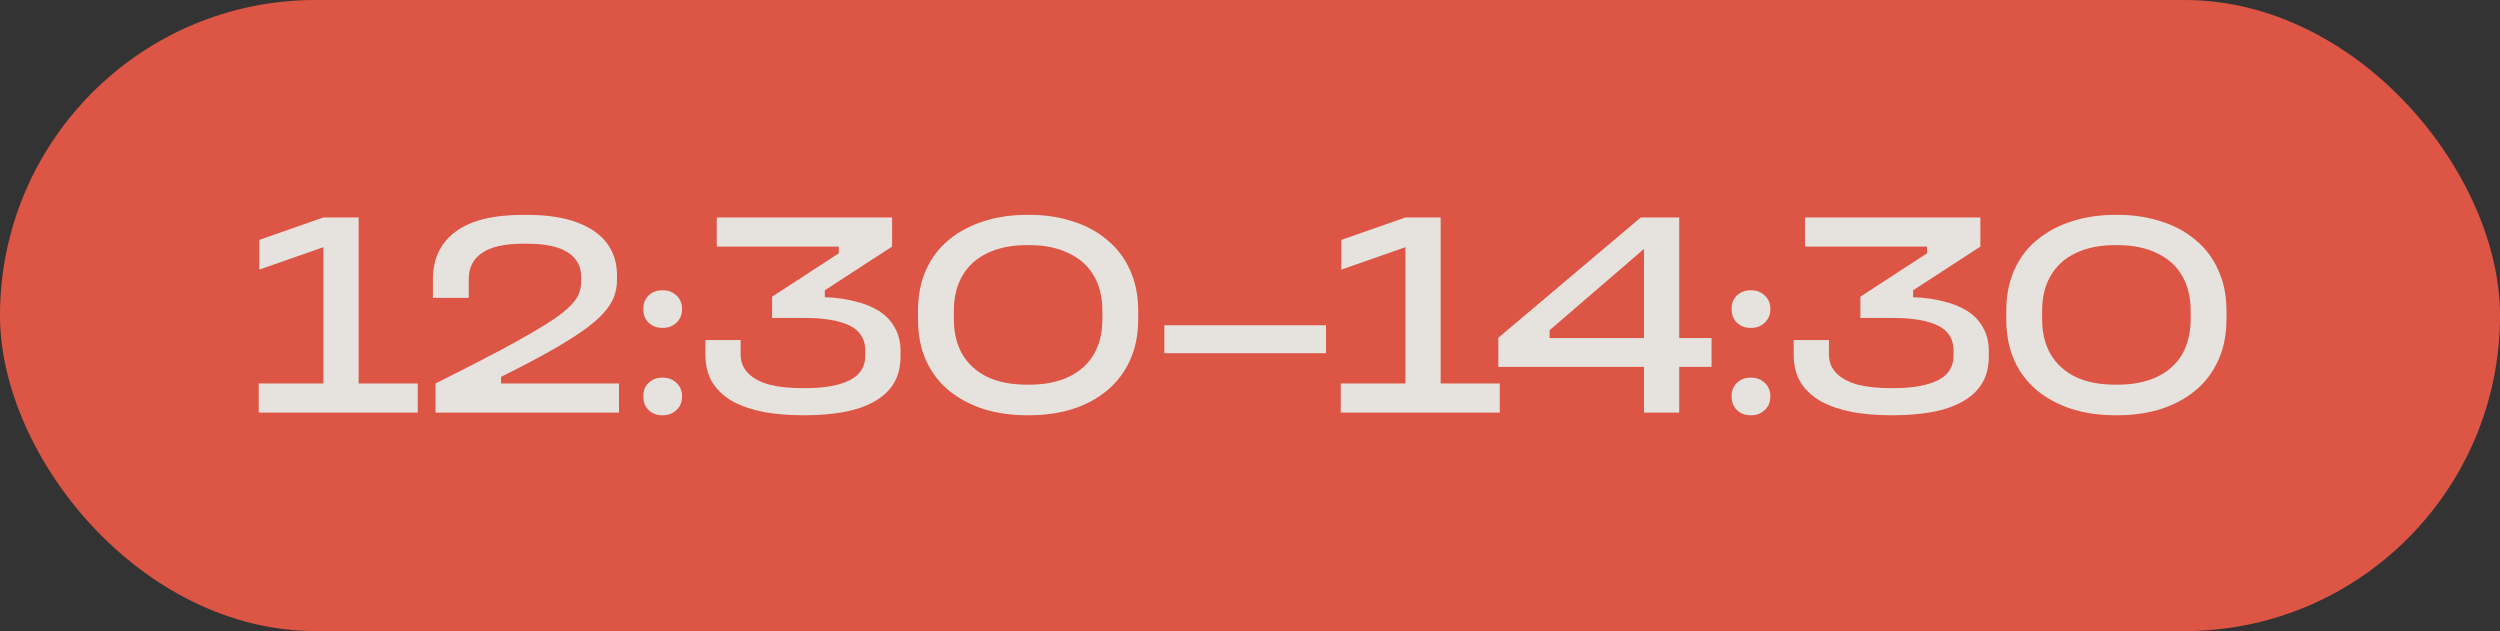
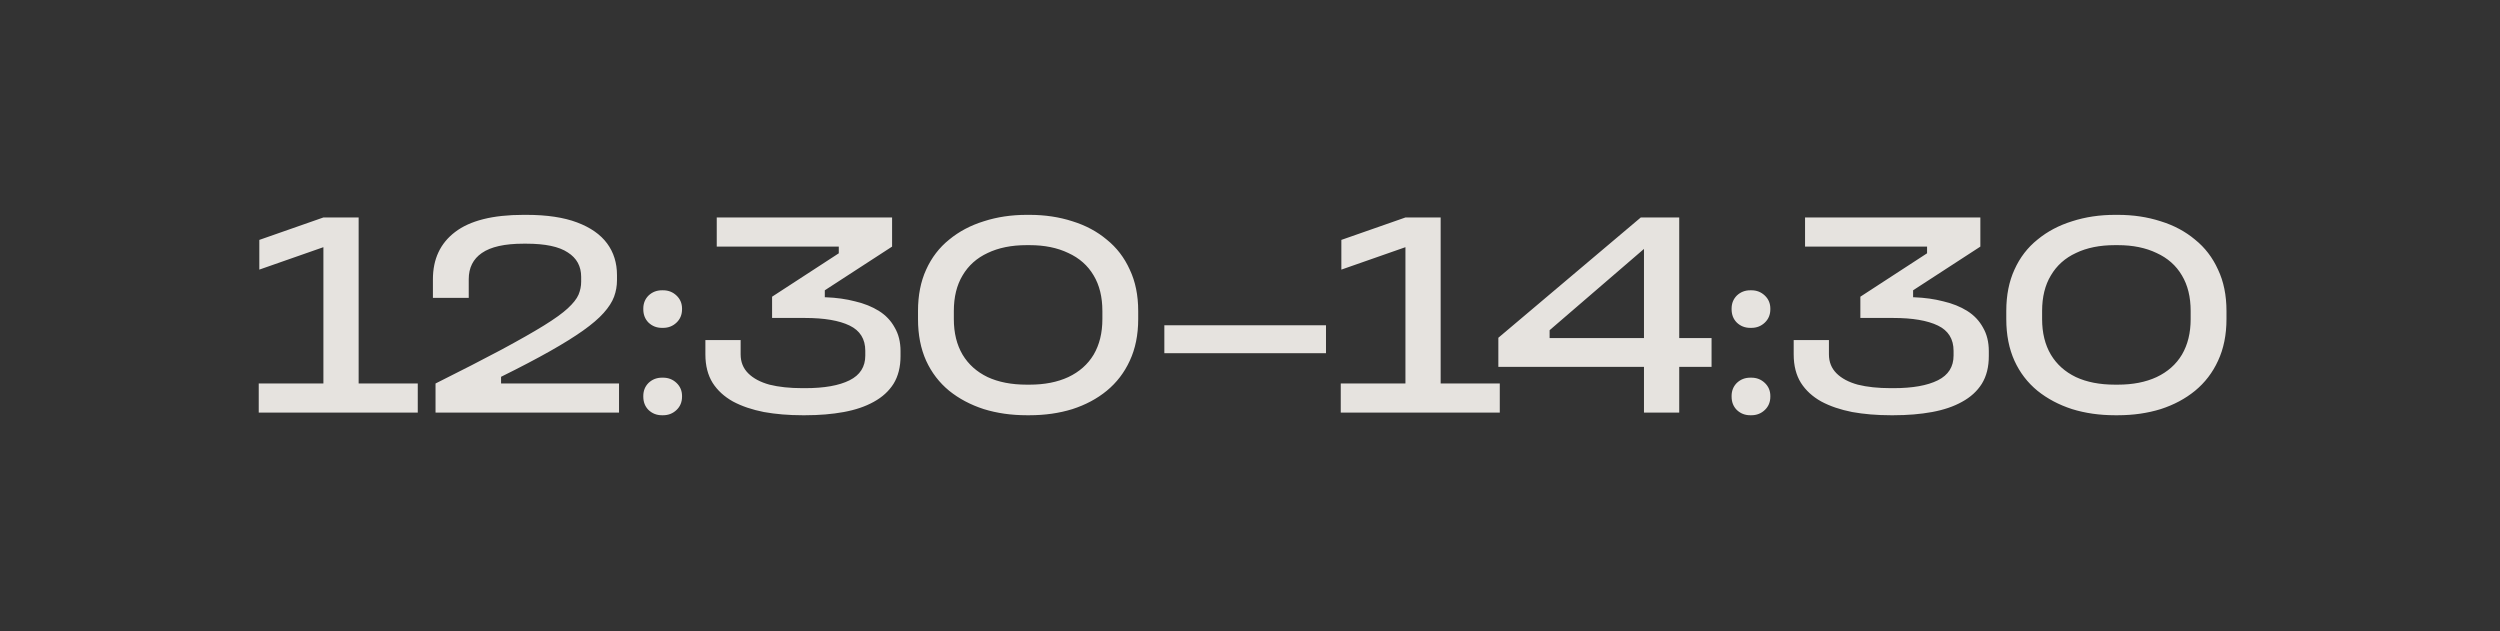
<svg xmlns="http://www.w3.org/2000/svg" width="103" height="26" viewBox="0 0 103 26" fill="none">
  <rect x="0" y="0" width="103" height="26" fill="#333333" stroke="none" />
  <g opacity="0.9">
-     <rect width="103" height="26" rx="13" fill="#EF5946" />
    <path d="M17.212 15.8H14.776V8.96H13.324L10.684 9.884V11.108L13.324 10.184V15.8H10.66V17H17.212V15.8ZM25.504 15.8H20.644V15.524C21.436 15.132 22.108 14.78 22.66 14.468C23.212 14.156 23.668 13.872 24.028 13.616C24.388 13.36 24.668 13.12 24.868 12.896C25.076 12.664 25.22 12.44 25.3 12.224C25.38 12.008 25.42 11.78 25.42 11.54V11.336C25.42 10.832 25.284 10.396 25.012 10.028C24.74 9.66 24.328 9.372 23.776 9.164C23.224 8.956 22.528 8.852 21.688 8.852H21.568C20.304 8.852 19.364 9.088 18.748 9.56C18.14 10.024 17.836 10.672 17.836 11.504V12.272H19.312V11.504C19.312 11.032 19.492 10.672 19.852 10.424C20.22 10.168 20.792 10.04 21.568 10.04H21.688C22.464 10.04 23.032 10.16 23.392 10.4C23.76 10.632 23.944 10.968 23.944 11.408V11.612C23.944 11.788 23.908 11.964 23.836 12.14C23.764 12.308 23.616 12.496 23.392 12.704C23.176 12.904 22.848 13.14 22.408 13.412C21.968 13.684 21.384 14.016 20.656 14.408C19.936 14.792 19.032 15.256 17.944 15.8V17H25.504V15.8ZM28.1 16.34V16.316C28.1 16.1 28.024 15.92 27.872 15.776C27.72 15.632 27.536 15.56 27.32 15.56H27.272C27.056 15.56 26.872 15.632 26.72 15.776C26.576 15.92 26.504 16.1 26.504 16.316V16.34C26.504 16.564 26.576 16.748 26.72 16.892C26.872 17.036 27.056 17.108 27.272 17.108H27.32C27.536 17.108 27.72 17.036 27.872 16.892C28.024 16.748 28.1 16.564 28.1 16.34ZM28.1 12.74V12.716C28.1 12.5 28.024 12.32 27.872 12.176C27.72 12.032 27.536 11.96 27.32 11.96H27.272C27.056 11.96 26.872 12.032 26.72 12.176C26.576 12.32 26.504 12.5 26.504 12.716V12.74C26.504 12.964 26.576 13.148 26.72 13.292C26.872 13.436 27.056 13.508 27.272 13.508H27.32C27.536 13.508 27.72 13.436 27.872 13.292C28.024 13.148 28.1 12.964 28.1 12.74ZM35.65 14.648C35.65 15.112 35.434 15.452 35.002 15.668C34.57 15.884 33.962 15.992 33.178 15.992H33.058C32.538 15.992 32.086 15.944 31.702 15.848C31.326 15.744 31.034 15.588 30.826 15.38C30.618 15.172 30.514 14.912 30.514 14.6V14.012H29.062V14.6C29.062 15.064 29.162 15.456 29.362 15.776C29.562 16.088 29.842 16.344 30.202 16.544C30.562 16.736 30.986 16.88 31.474 16.976C31.962 17.064 32.49 17.108 33.058 17.108H33.178C33.754 17.108 34.282 17.064 34.762 16.976C35.242 16.888 35.654 16.748 35.998 16.556C36.35 16.364 36.622 16.116 36.814 15.812C37.006 15.5 37.102 15.12 37.102 14.672V14.468C37.102 14.092 37.022 13.768 36.862 13.496C36.71 13.216 36.494 12.988 36.214 12.812C35.934 12.636 35.606 12.504 35.23 12.416C34.862 12.32 34.462 12.264 34.03 12.248H33.982V11.96L36.754 10.16V8.96H29.53V10.16H34.558V10.436L31.81 12.224V13.1H33.166C33.958 13.1 34.57 13.204 35.002 13.412C35.434 13.62 35.65 13.968 35.65 14.456V14.648ZM42.418 15.848H42.298C41.674 15.848 41.138 15.744 40.69 15.536C40.242 15.32 39.898 15.012 39.658 14.612C39.418 14.204 39.298 13.716 39.298 13.148V12.812C39.298 12.236 39.418 11.748 39.658 11.348C39.898 10.94 40.242 10.632 40.69 10.424C41.138 10.208 41.674 10.1 42.298 10.1H42.418C43.034 10.1 43.566 10.208 44.014 10.424C44.47 10.632 44.818 10.94 45.058 11.348C45.298 11.748 45.418 12.236 45.418 12.812V13.148C45.418 13.716 45.298 14.204 45.058 14.612C44.818 15.012 44.47 15.32 44.014 15.536C43.566 15.744 43.034 15.848 42.418 15.848ZM42.298 17.108H42.418C43.05 17.108 43.638 17.024 44.182 16.856C44.726 16.68 45.198 16.428 45.598 16.1C46.006 15.764 46.322 15.352 46.546 14.864C46.778 14.368 46.894 13.796 46.894 13.148V12.812C46.894 12.164 46.778 11.596 46.546 11.108C46.322 10.612 46.006 10.2 45.598 9.872C45.198 9.536 44.726 9.284 44.182 9.116C43.638 8.94 43.05 8.852 42.418 8.852H42.298C41.666 8.852 41.078 8.94 40.534 9.116C39.99 9.284 39.514 9.536 39.106 9.872C38.698 10.2 38.382 10.612 38.158 11.108C37.934 11.596 37.822 12.164 37.822 12.812V13.148C37.822 13.796 37.934 14.368 38.158 14.864C38.382 15.352 38.698 15.764 39.106 16.1C39.514 16.428 39.99 16.68 40.534 16.856C41.078 17.024 41.666 17.108 42.298 17.108ZM47.971 14.552H54.631V13.4H47.971V14.552ZM61.791 15.8H59.355V8.96H57.904L55.264 9.884V11.108L57.904 10.184V15.8H55.239V17H61.791V15.8ZM67.732 15.116V17H69.184V15.116H70.516V13.928H69.184V8.96H67.6L61.732 13.916V15.116H67.732ZM67.732 10.256V13.928H63.844V13.604L67.732 10.256ZM72.938 16.34V16.316C72.938 16.1 72.862 15.92 72.71 15.776C72.558 15.632 72.374 15.56 72.158 15.56H72.11C71.894 15.56 71.71 15.632 71.558 15.776C71.414 15.92 71.342 16.1 71.342 16.316V16.34C71.342 16.564 71.414 16.748 71.558 16.892C71.71 17.036 71.894 17.108 72.11 17.108H72.158C72.374 17.108 72.558 17.036 72.71 16.892C72.862 16.748 72.938 16.564 72.938 16.34ZM72.938 12.74V12.716C72.938 12.5 72.862 12.32 72.71 12.176C72.558 12.032 72.374 11.96 72.158 11.96H72.11C71.894 11.96 71.71 12.032 71.558 12.176C71.414 12.32 71.342 12.5 71.342 12.716V12.74C71.342 12.964 71.414 13.148 71.558 13.292C71.71 13.436 71.894 13.508 72.11 13.508H72.158C72.374 13.508 72.558 13.436 72.71 13.292C72.862 13.148 72.938 12.964 72.938 12.74ZM80.487 14.648C80.487 15.112 80.272 15.452 79.84 15.668C79.407 15.884 78.799 15.992 78.016 15.992H77.895C77.376 15.992 76.924 15.944 76.54 15.848C76.163 15.744 75.871 15.588 75.663 15.38C75.456 15.172 75.352 14.912 75.352 14.6V14.012H73.9V14.6C73.9 15.064 73.999 15.456 74.2 15.776C74.4 16.088 74.68 16.344 75.04 16.544C75.4 16.736 75.823 16.88 76.311 16.976C76.799 17.064 77.328 17.108 77.895 17.108H78.016C78.591 17.108 79.12 17.064 79.6 16.976C80.079 16.888 80.492 16.748 80.835 16.556C81.188 16.364 81.46 16.116 81.651 15.812C81.844 15.5 81.939 15.12 81.939 14.672V14.468C81.939 14.092 81.859 13.768 81.7 13.496C81.547 13.216 81.332 12.988 81.052 12.812C80.772 12.636 80.444 12.504 80.067 12.416C79.7 12.32 79.299 12.264 78.868 12.248H78.82V11.96L81.591 10.16V8.96H74.368V10.16H79.395V10.436L76.647 12.224V13.1H78.004C78.796 13.1 79.407 13.204 79.84 13.412C80.272 13.62 80.487 13.968 80.487 14.456V14.648ZM87.255 15.848H87.135C86.511 15.848 85.975 15.744 85.528 15.536C85.079 15.32 84.736 15.012 84.496 14.612C84.255 14.204 84.135 13.716 84.135 13.148V12.812C84.135 12.236 84.255 11.748 84.496 11.348C84.736 10.94 85.079 10.632 85.528 10.424C85.975 10.208 86.511 10.1 87.135 10.1H87.255C87.871 10.1 88.403 10.208 88.852 10.424C89.308 10.632 89.656 10.94 89.895 11.348C90.135 11.748 90.255 12.236 90.255 12.812V13.148C90.255 13.716 90.135 14.204 89.895 14.612C89.656 15.012 89.308 15.32 88.852 15.536C88.403 15.744 87.871 15.848 87.255 15.848ZM87.135 17.108H87.255C87.888 17.108 88.475 17.024 89.019 16.856C89.564 16.68 90.035 16.428 90.436 16.1C90.844 15.764 91.159 15.352 91.383 14.864C91.615 14.368 91.731 13.796 91.731 13.148V12.812C91.731 12.164 91.615 11.596 91.383 11.108C91.159 10.612 90.844 10.2 90.436 9.872C90.035 9.536 89.564 9.284 89.019 9.116C88.475 8.94 87.888 8.852 87.255 8.852H87.135C86.504 8.852 85.915 8.94 85.371 9.116C84.828 9.284 84.352 9.536 83.944 9.872C83.535 10.2 83.219 10.612 82.996 11.108C82.772 11.596 82.659 12.164 82.659 12.812V13.148C82.659 13.796 82.772 14.368 82.996 14.864C83.219 15.352 83.535 15.764 83.944 16.1C84.352 16.428 84.828 16.68 85.371 16.856C85.915 17.024 86.504 17.108 87.135 17.108Z" fill="#F9F6F2" />
  </g>
</svg>